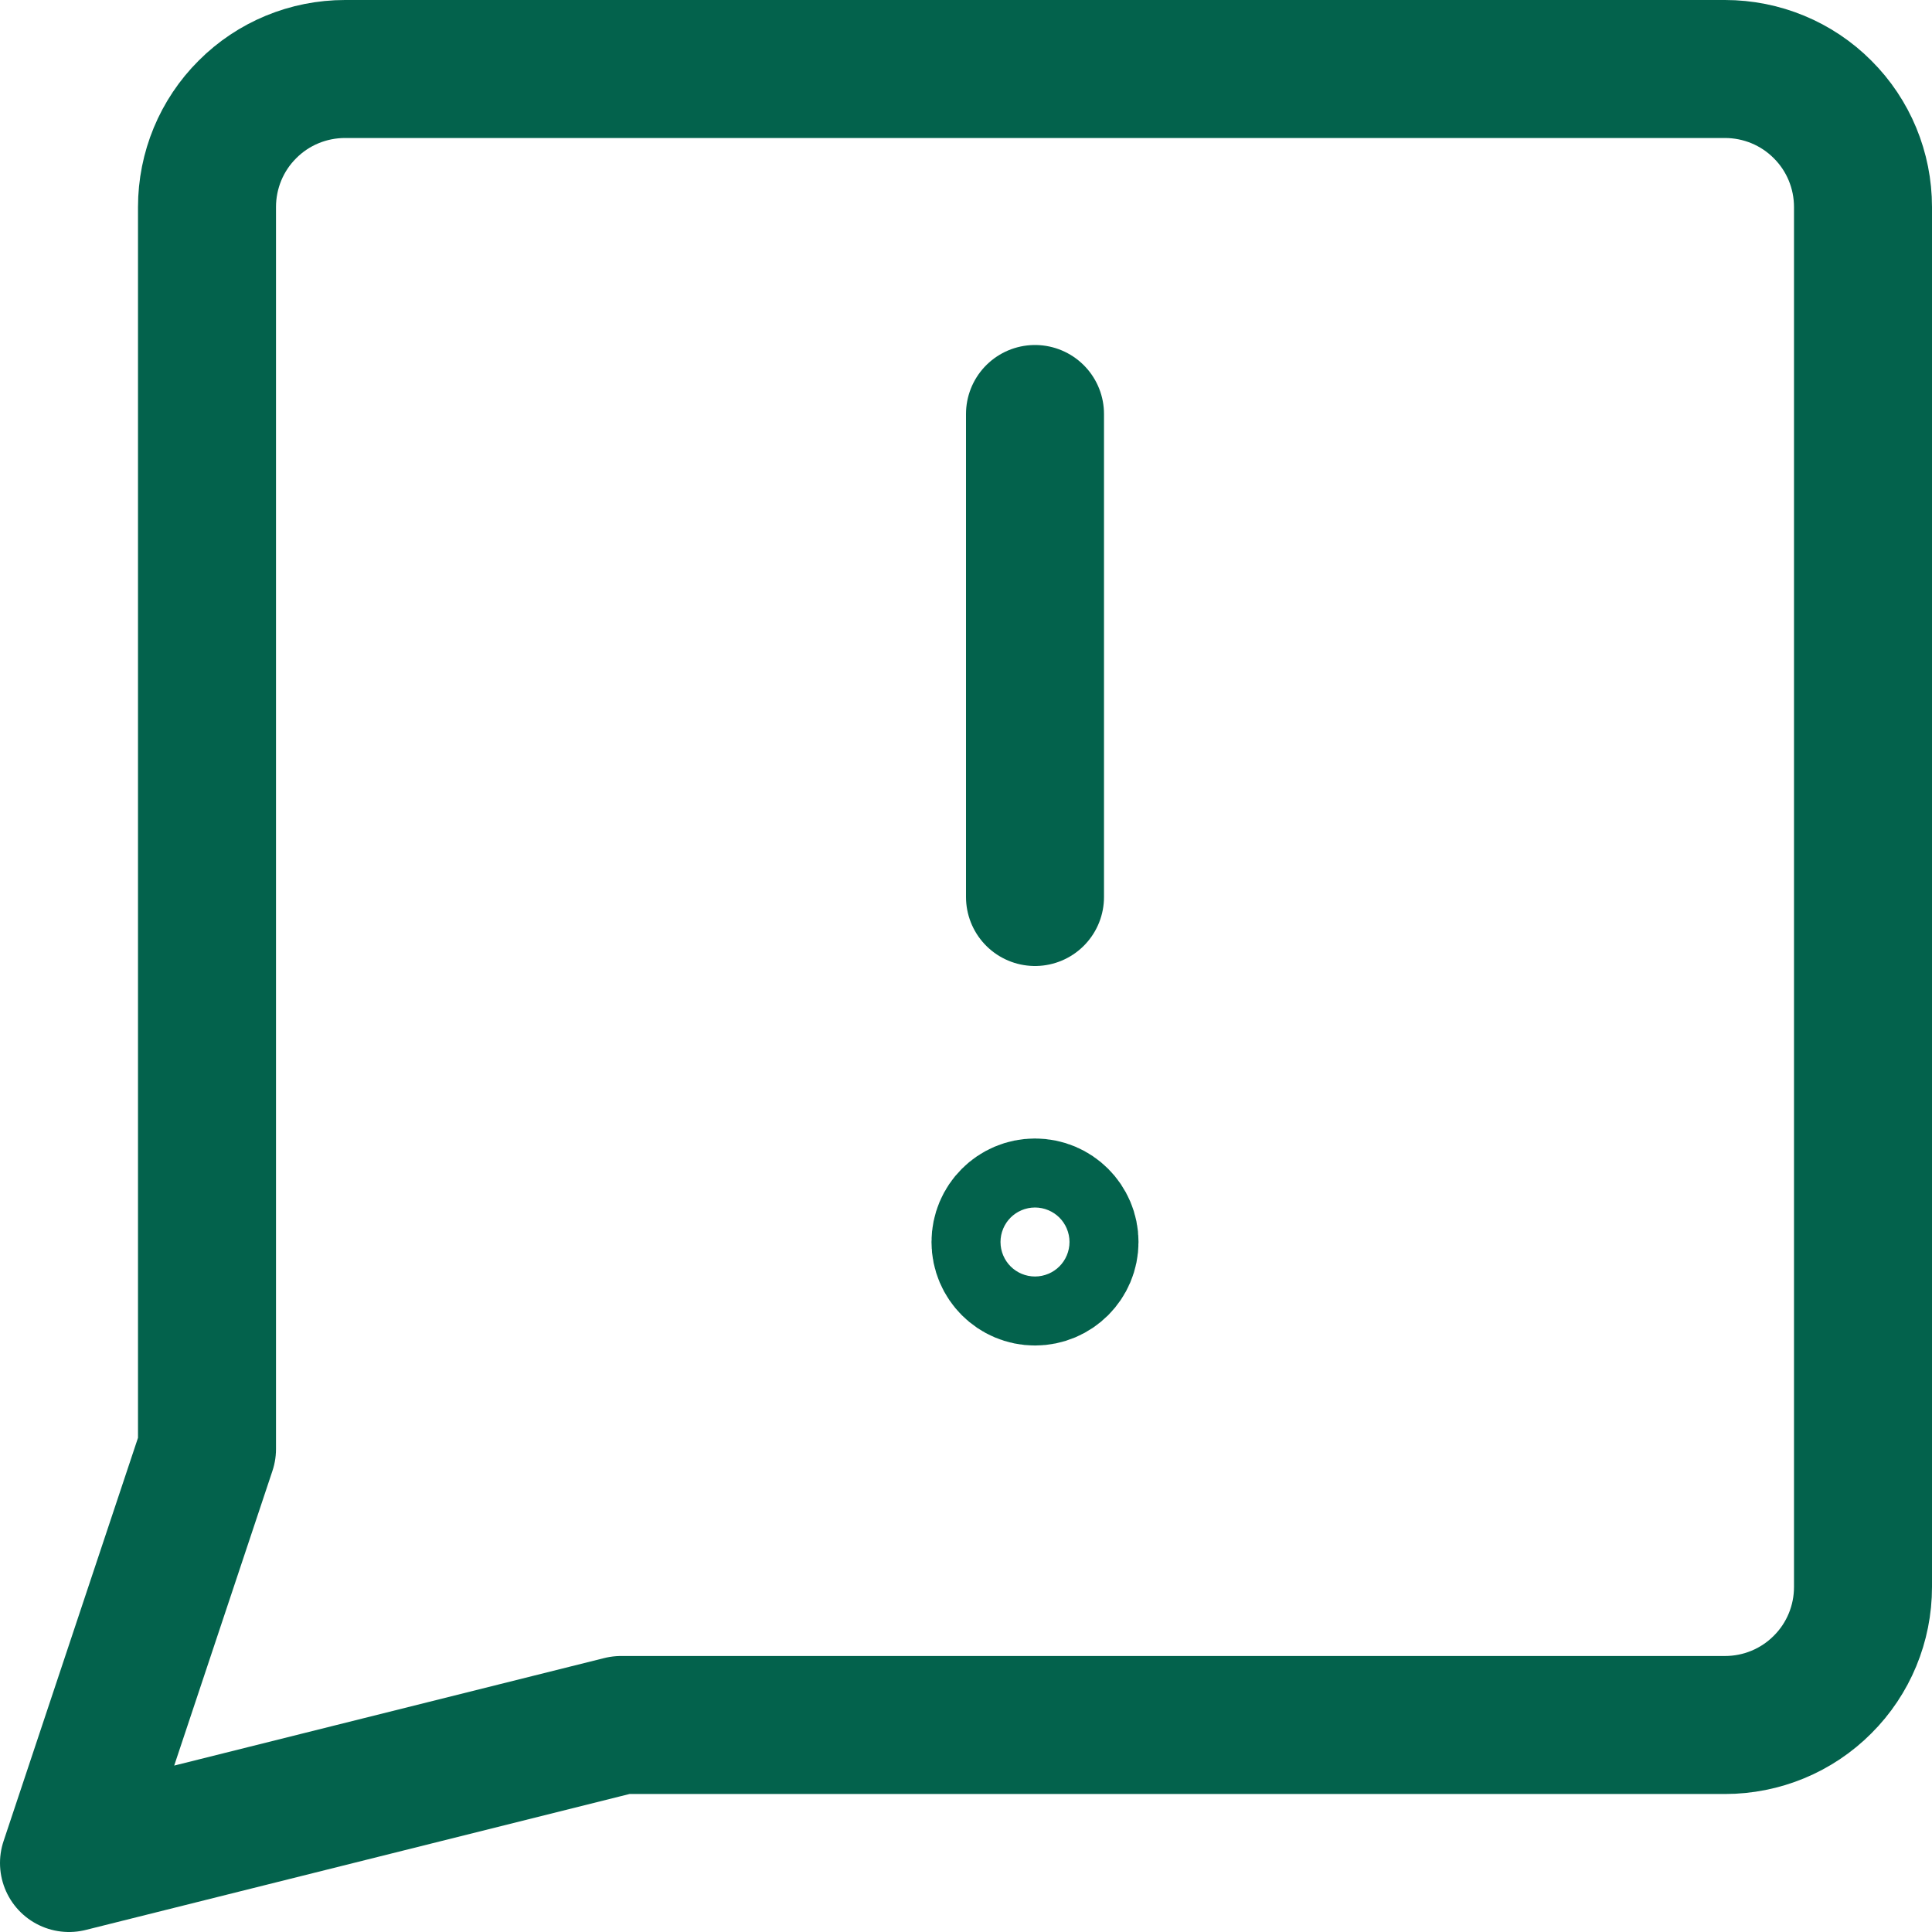
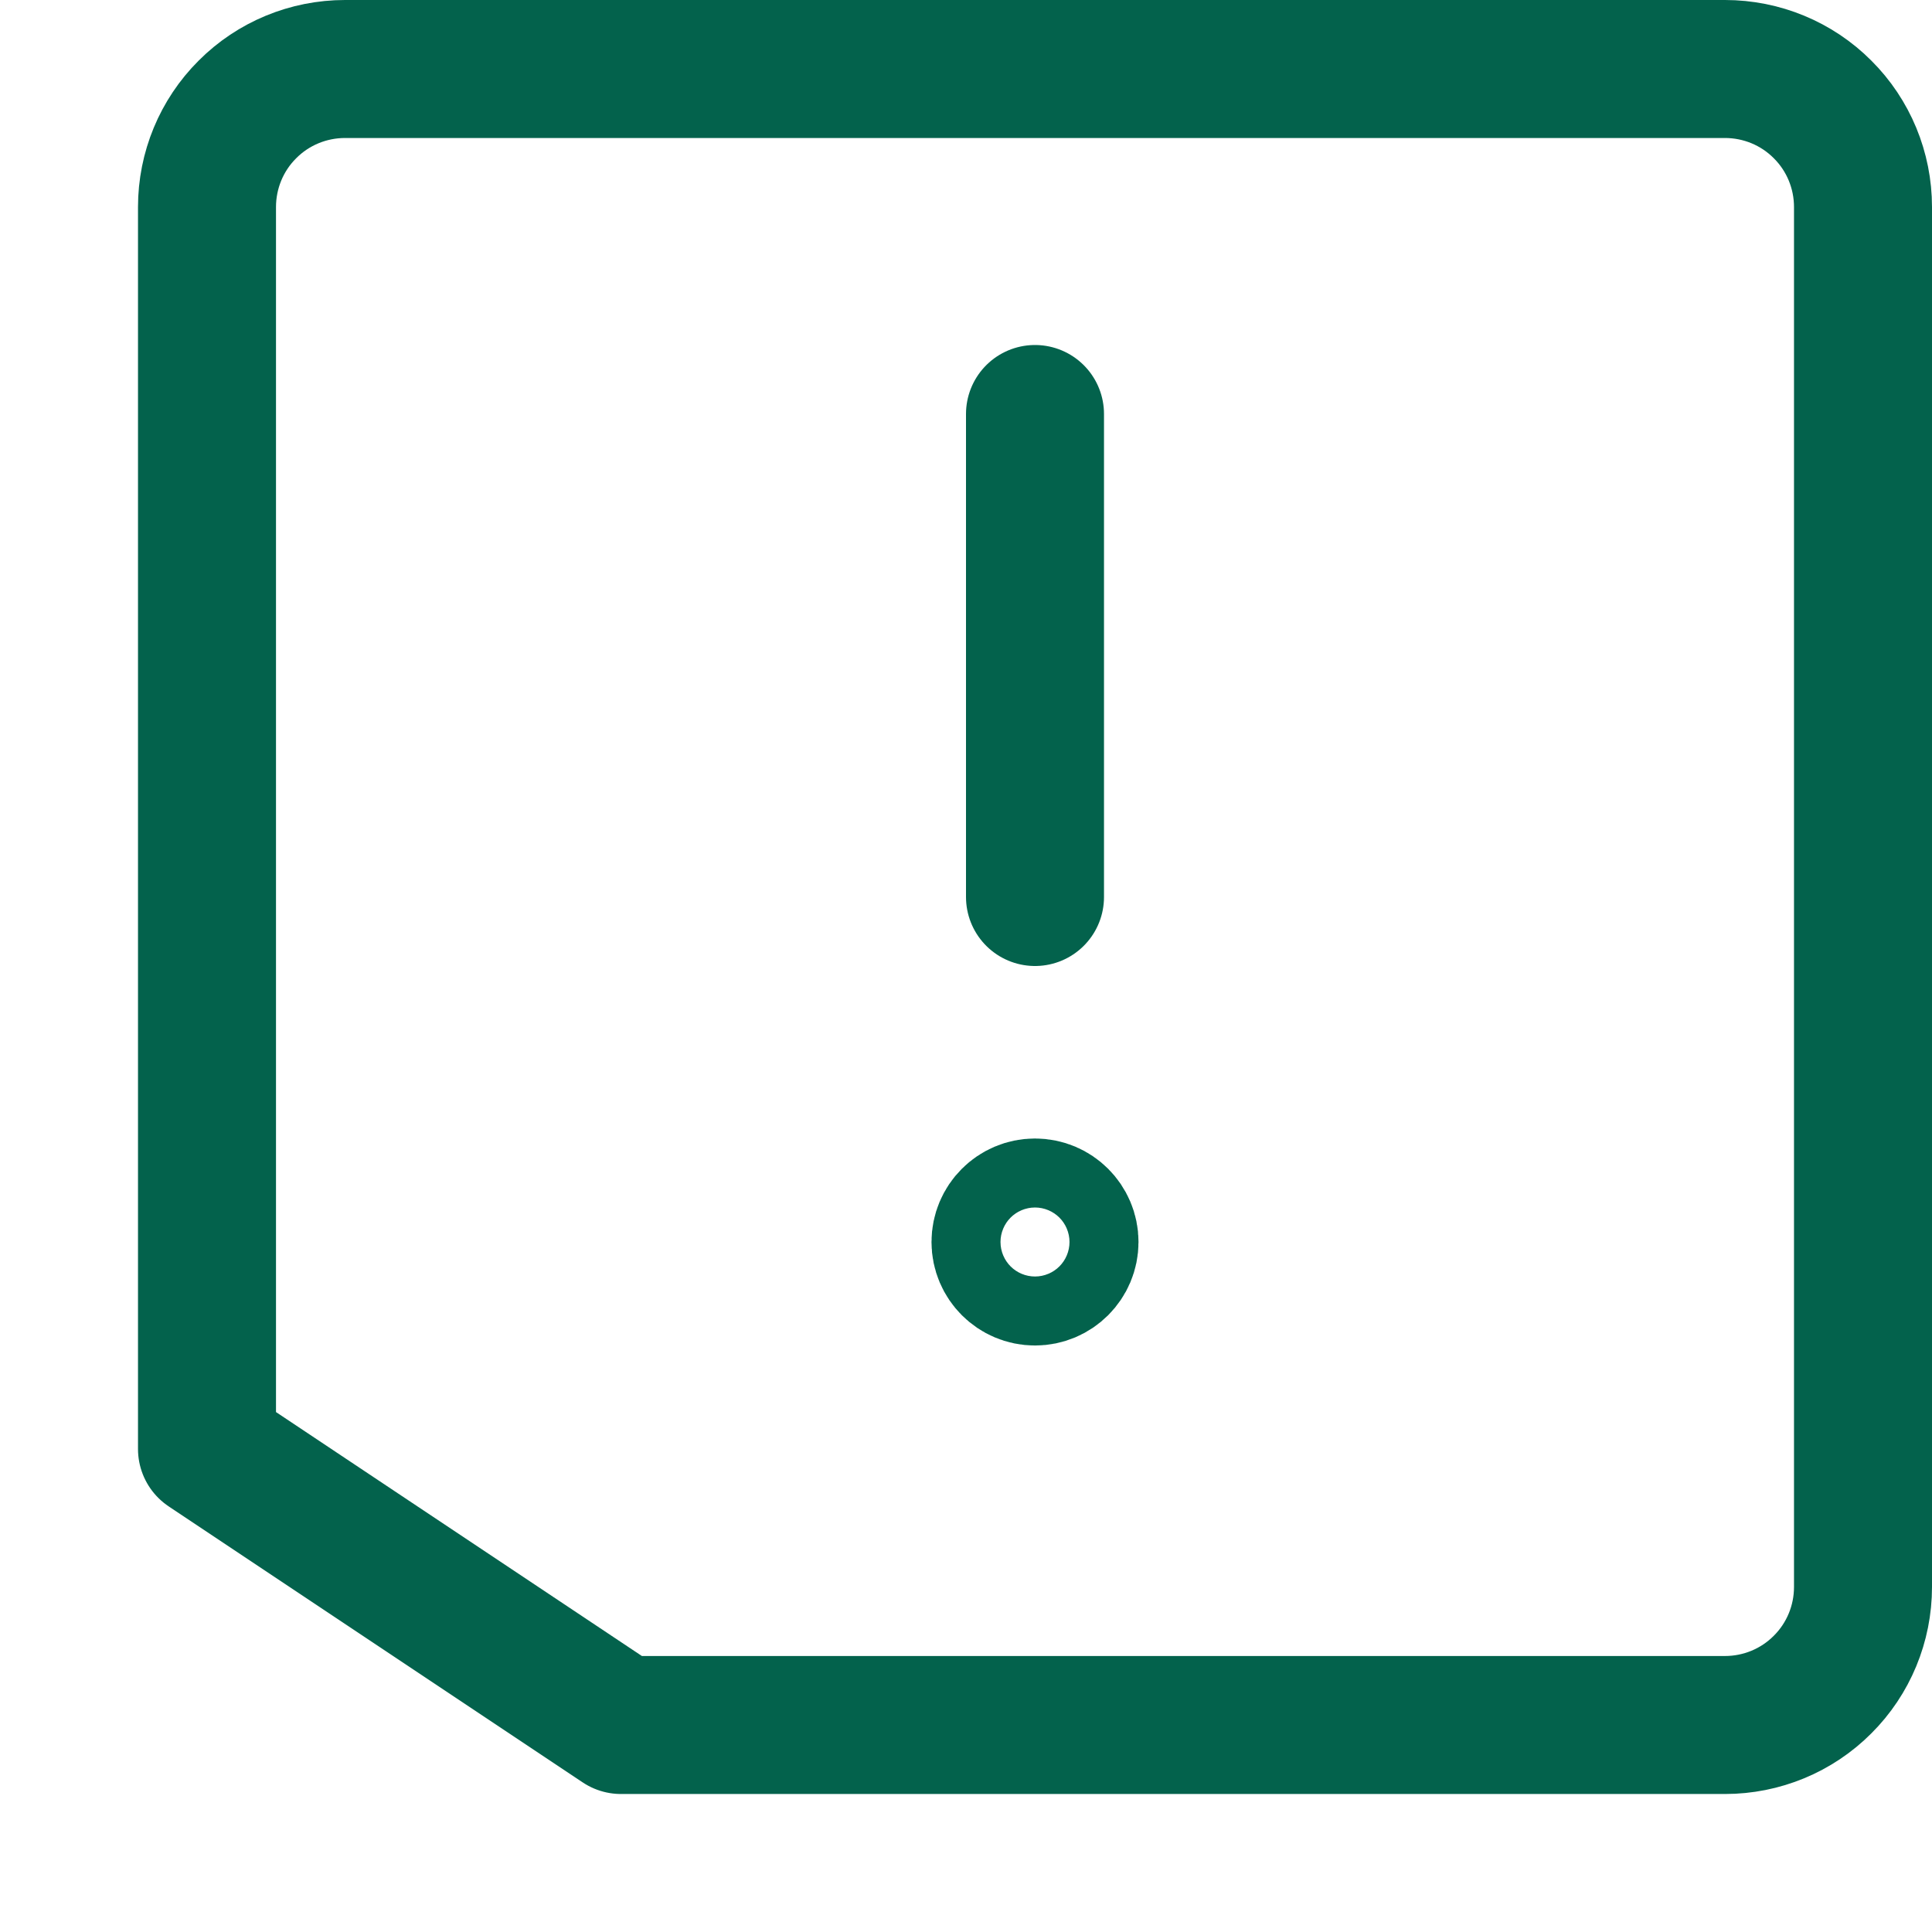
<svg xmlns="http://www.w3.org/2000/svg" width="14" height="14" viewBox="0 0 14 14" fill="none">
-   <path d="M7.5 3V6.5M4.5 12.5L0.5 13.5L1.5 10.5V1.5C1.5 1.235 1.605 0.98 1.793 0.793C1.98 0.605 2.235 0.5 2.5 0.5H12.5C12.765 0.5 13.02 0.605 13.207 0.793C13.395 0.98 13.5 1.235 13.5 1.5V11.5C13.5 11.765 13.395 12.02 13.207 12.207C13.02 12.395 12.765 12.5 12.5 12.5H4.5ZM7.5 9.25C7.362 9.25 7.25 9.138 7.25 9C7.25 8.862 7.362 8.75 7.5 8.75C7.638 8.75 7.75 8.862 7.75 9C7.75 9.138 7.638 9.25 7.5 9.25Z" stroke="#03624C" stroke-linecap="round" stroke-linejoin="round" />
+   <path d="M7.5 3V6.5M4.5 12.5L1.5 10.5V1.5C1.5 1.235 1.605 0.98 1.793 0.793C1.98 0.605 2.235 0.5 2.5 0.5H12.5C12.765 0.5 13.02 0.605 13.207 0.793C13.395 0.98 13.5 1.235 13.5 1.5V11.5C13.5 11.765 13.395 12.02 13.207 12.207C13.02 12.395 12.765 12.5 12.5 12.5H4.5ZM7.5 9.25C7.362 9.25 7.25 9.138 7.25 9C7.25 8.862 7.362 8.75 7.5 8.75C7.638 8.75 7.75 8.862 7.75 9C7.75 9.138 7.638 9.25 7.5 9.25Z" stroke="#03624C" stroke-linecap="round" stroke-linejoin="round" />
</svg>